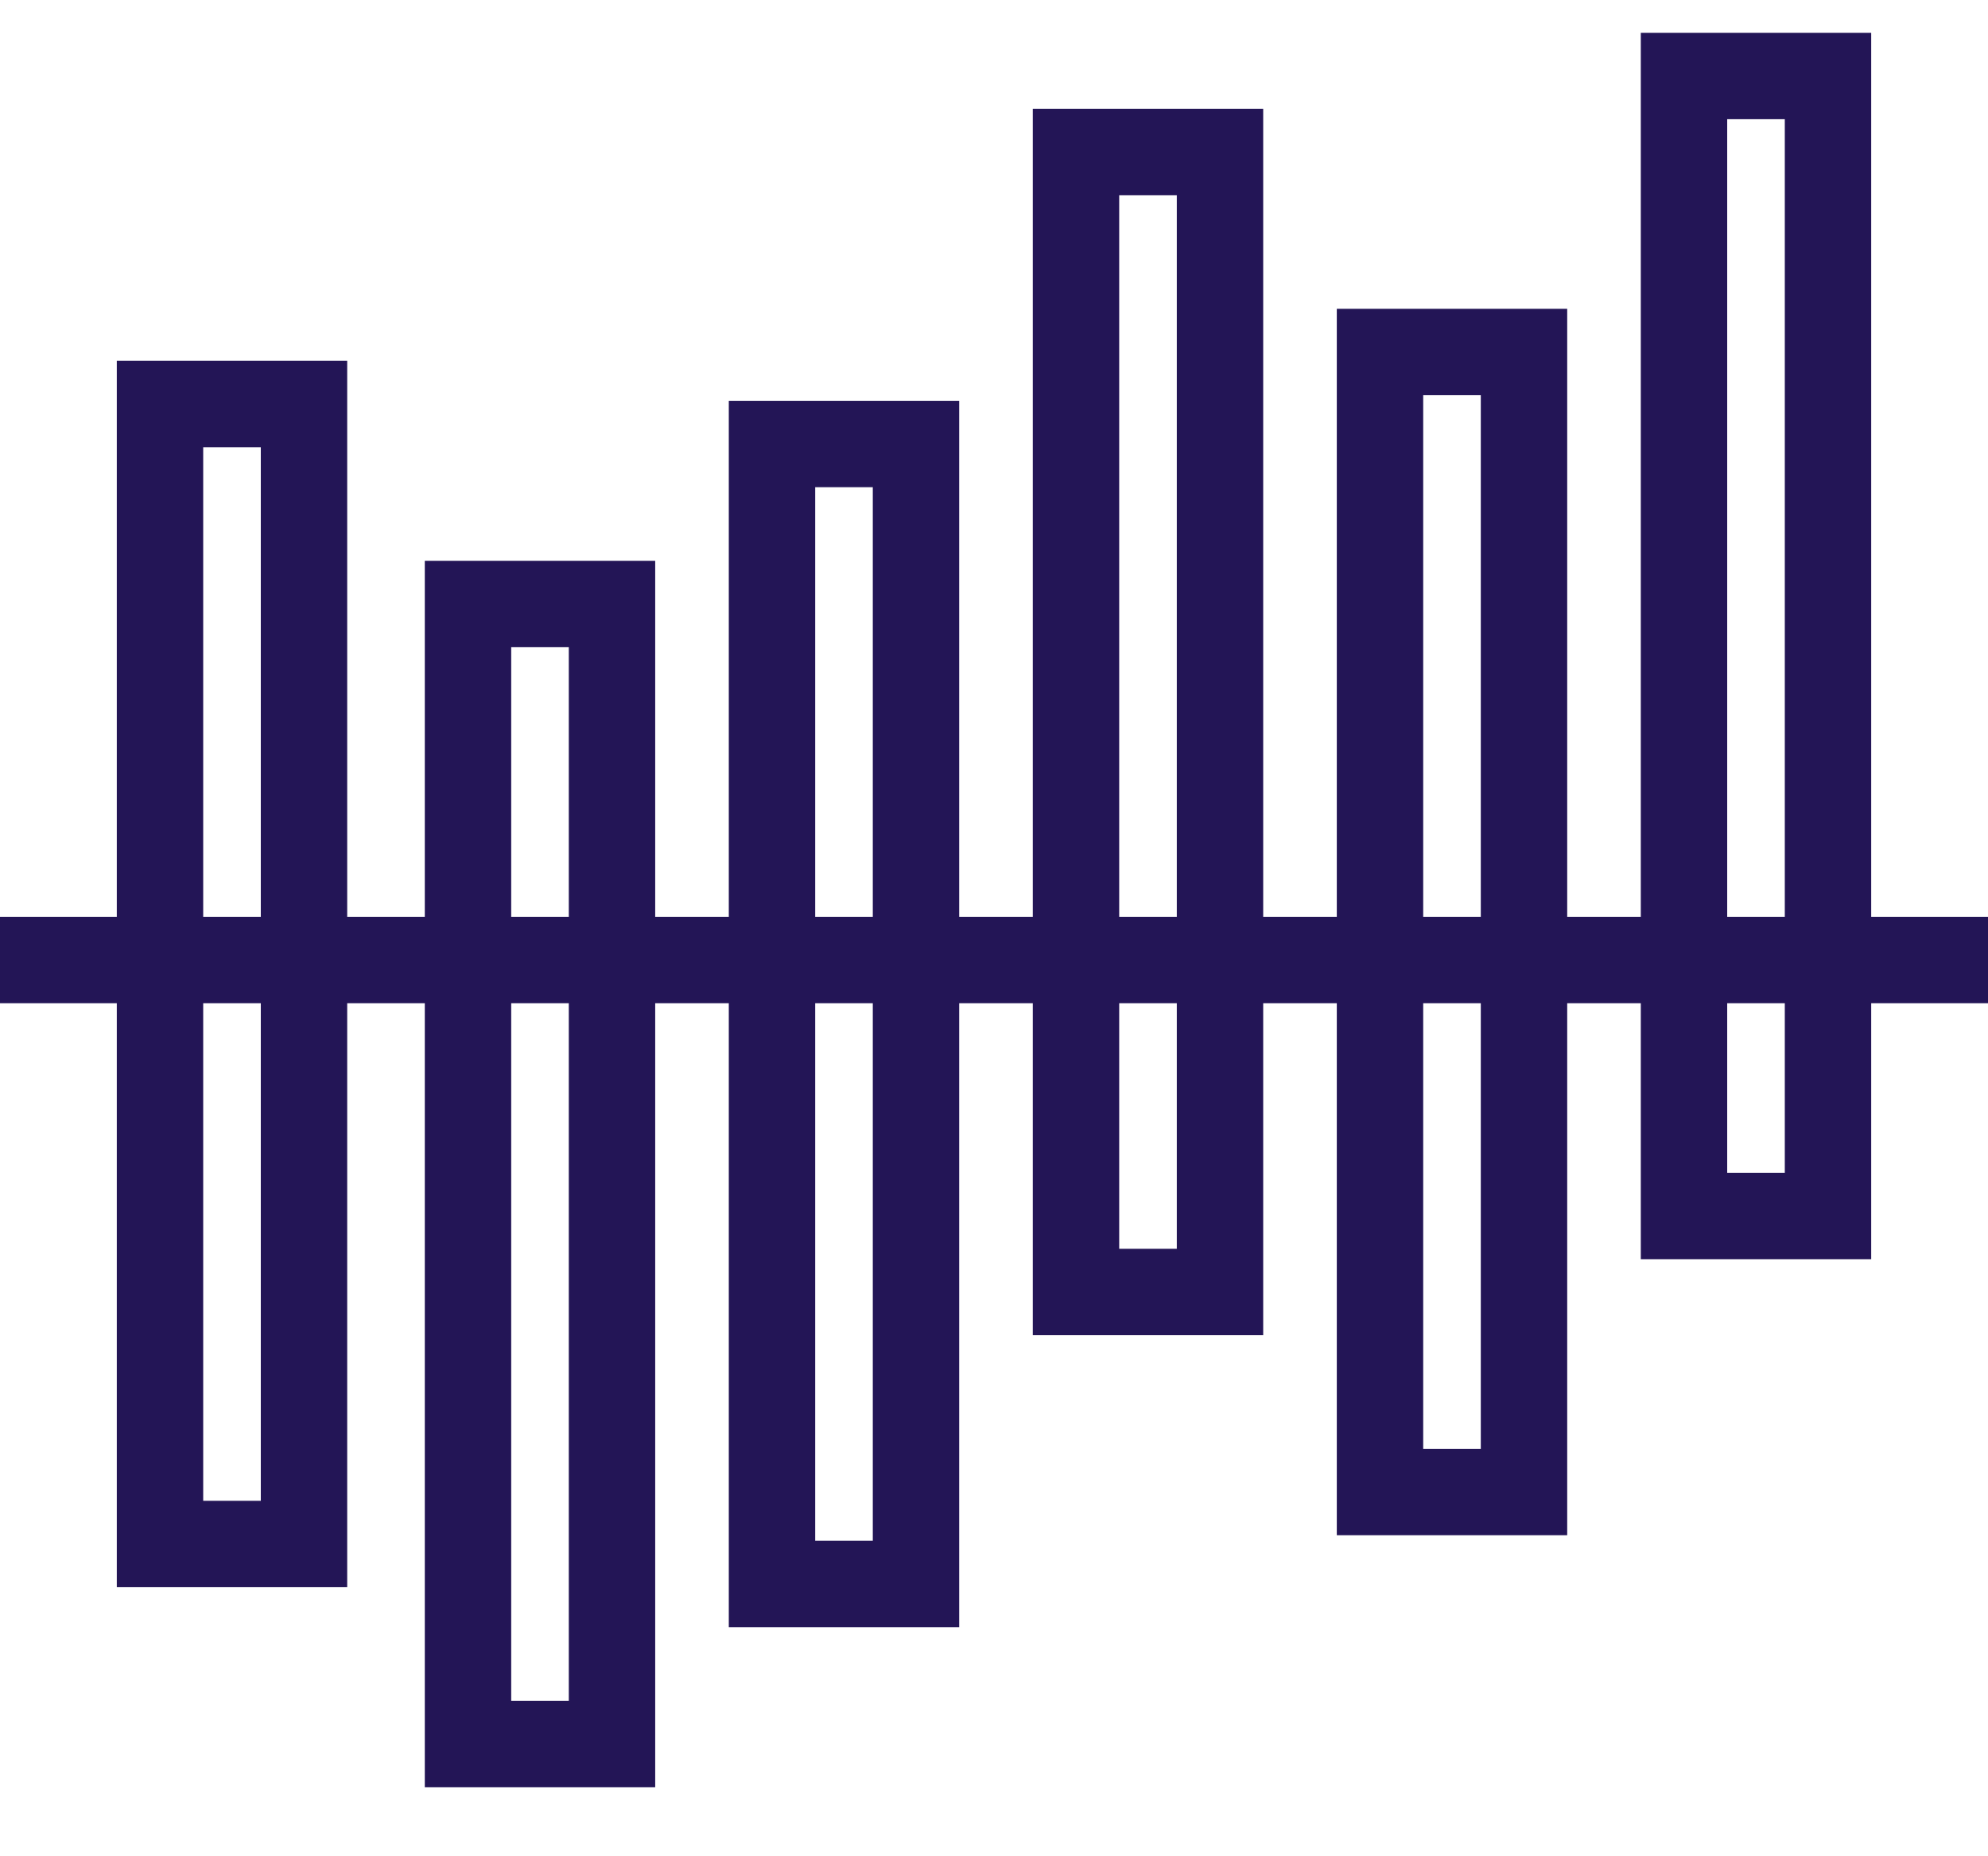
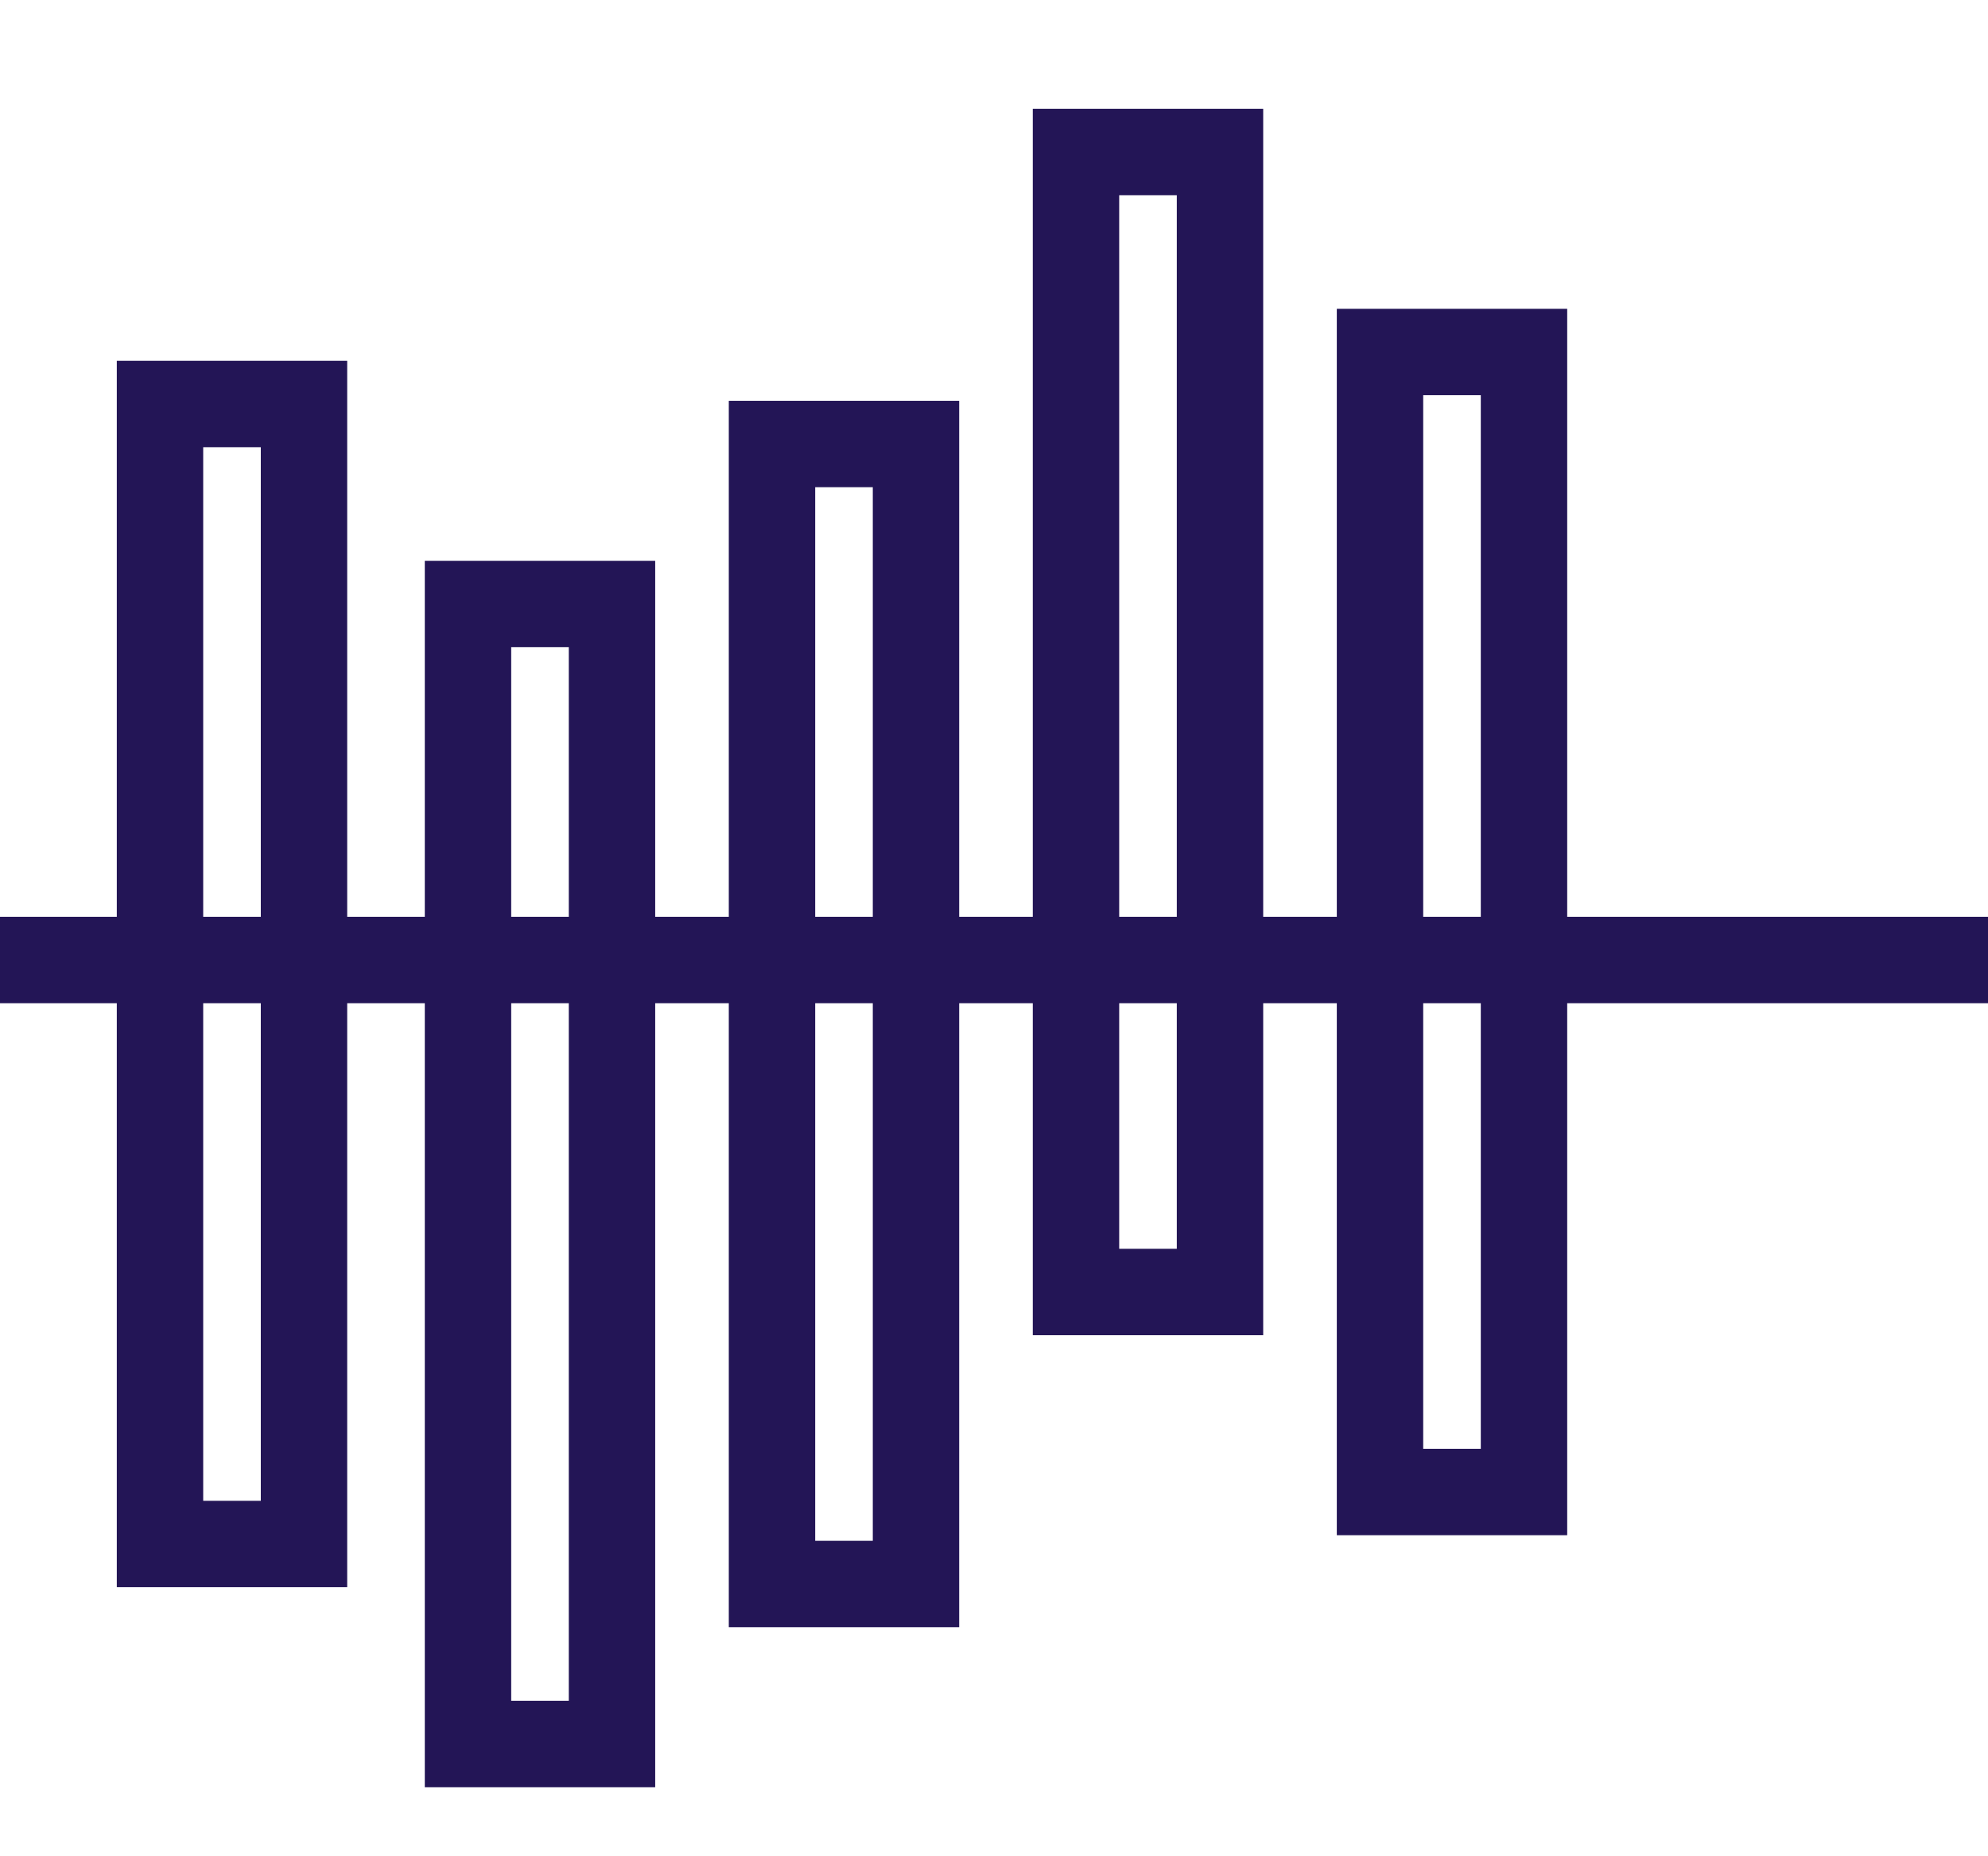
<svg xmlns="http://www.w3.org/2000/svg" id="Layer_1" version="1.1" viewBox="0 0 49.7 46.4">
  <defs>
    <style>
      .st0 {
        fill: none;
        stroke: #231556;
        stroke-miterlimit: 10;
        stroke-width: 2.16px;
      }
    </style>
  </defs>
  <rect class="st0" x="4" y="10.1" width="3.6" height="28.5" />
  <rect class="st0" x="11.7" y="15.1" width="3.6" height="28.5" />
  <rect class="st0" x="19.3" y="11.1" width="3.6" height="28.5" />
  <rect class="st0" x="26.9" y="3.8" width="3.6" height="28.5" />
  <rect class="st0" x="34.5" y="8.8" width="3.6" height="28.5" />
-   <rect class="st0" x="42.1" y="1.9" width="3.6" height="28.5" />
  <line class="st0" y1="24" x2="49.7" y2="24" />
</svg>